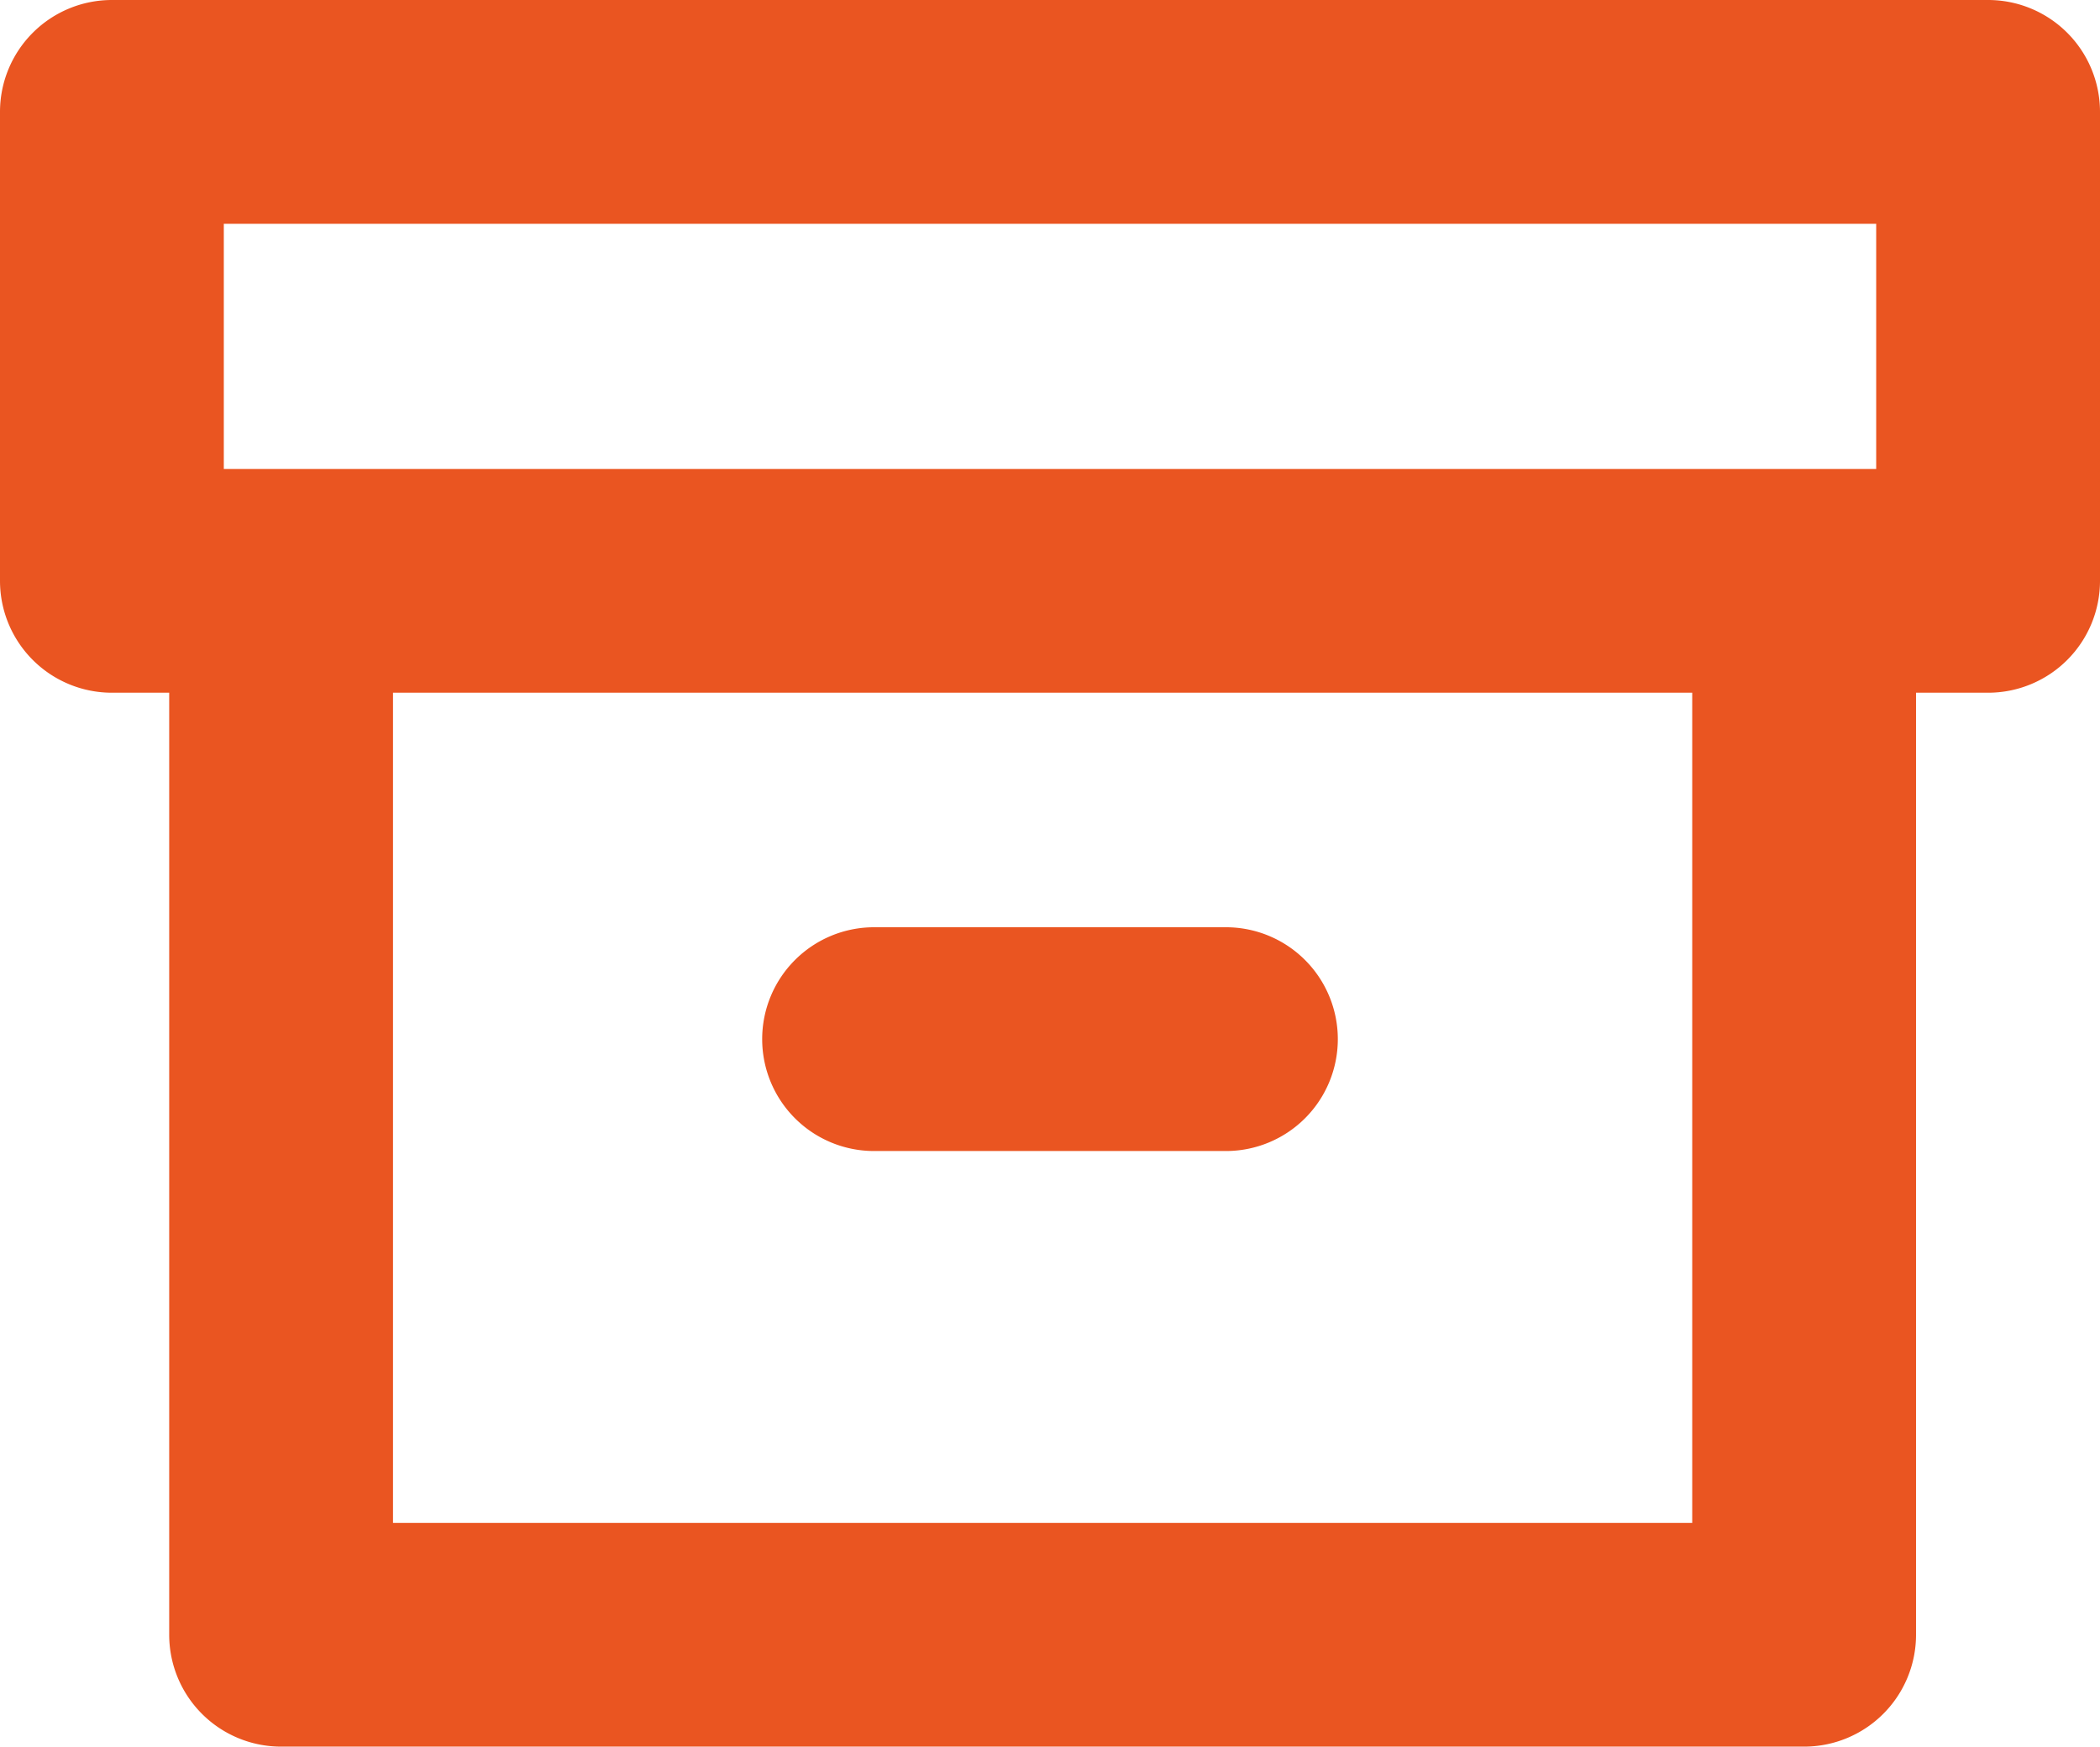
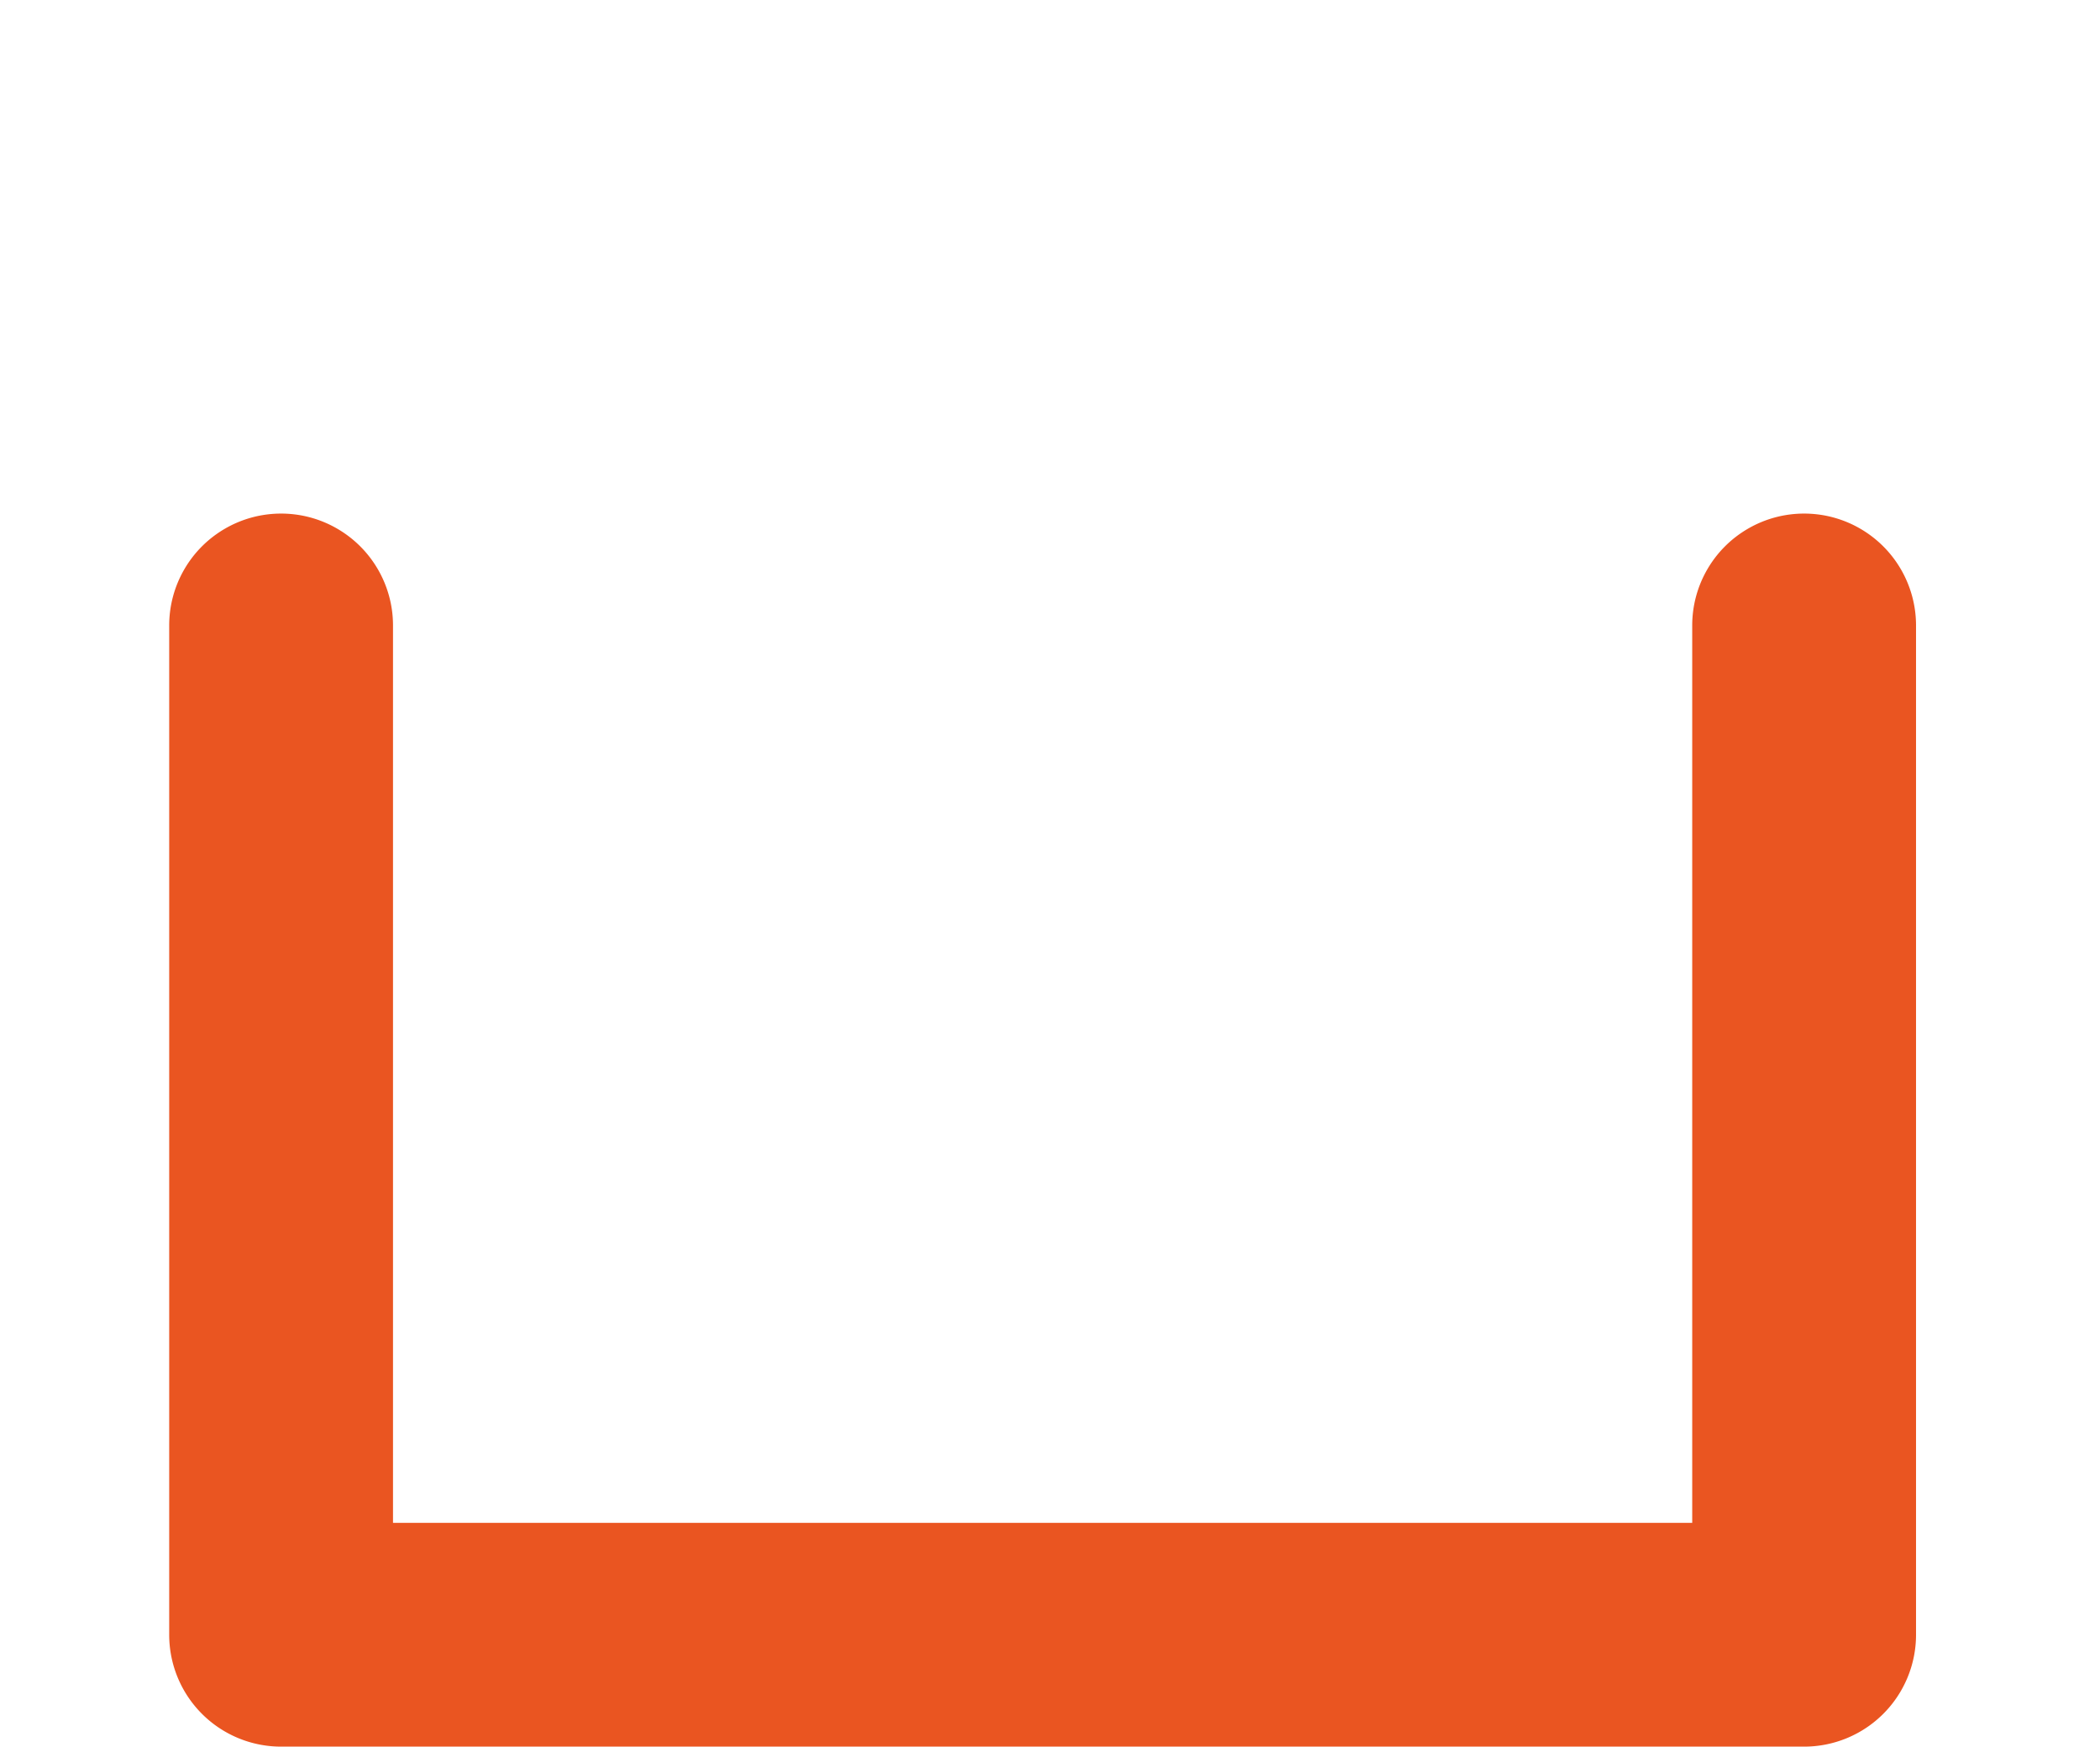
<svg xmlns="http://www.w3.org/2000/svg" width="18.766" height="15.61" viewBox="0 0 18.766 15.61">
  <g id="archive" transform="translate(0 -2)">
    <path id="Path_673" data-name="Path 673" d="M16.61,18.02H3a1,1,0,0,1-1-1V8A1,1,0,0,1,4,8v8.02H15.61V8a1,1,0,1,1,2,0v9.02A1,1,0,0,1,16.61,18.02Z" transform="translate(-0.488 -0.41)" fill="#EA5521" />
-     <path id="Rectangle_345" data-name="Rectangle 345" d="M0-1H16.766a1,1,0,0,1,1,1V4.191a1,1,0,0,1-1,1H0a1,1,0,0,1-1-1V0A1,1,0,0,1,0-1ZM15.766,1H1V3.191H15.766Z" transform="translate(1 3)" fill="#EA5521" />
-     <path id="Line_78" data-name="Line 78" d="M3.144,1H0A1,1,0,0,1-1,0,1,1,0,0,1,0-1H3.144a1,1,0,0,1,1,1A1,1,0,0,1,3.144,1Z" transform="translate(7.811 11.287)" fill="#EA5521" />
  </g>
</svg>